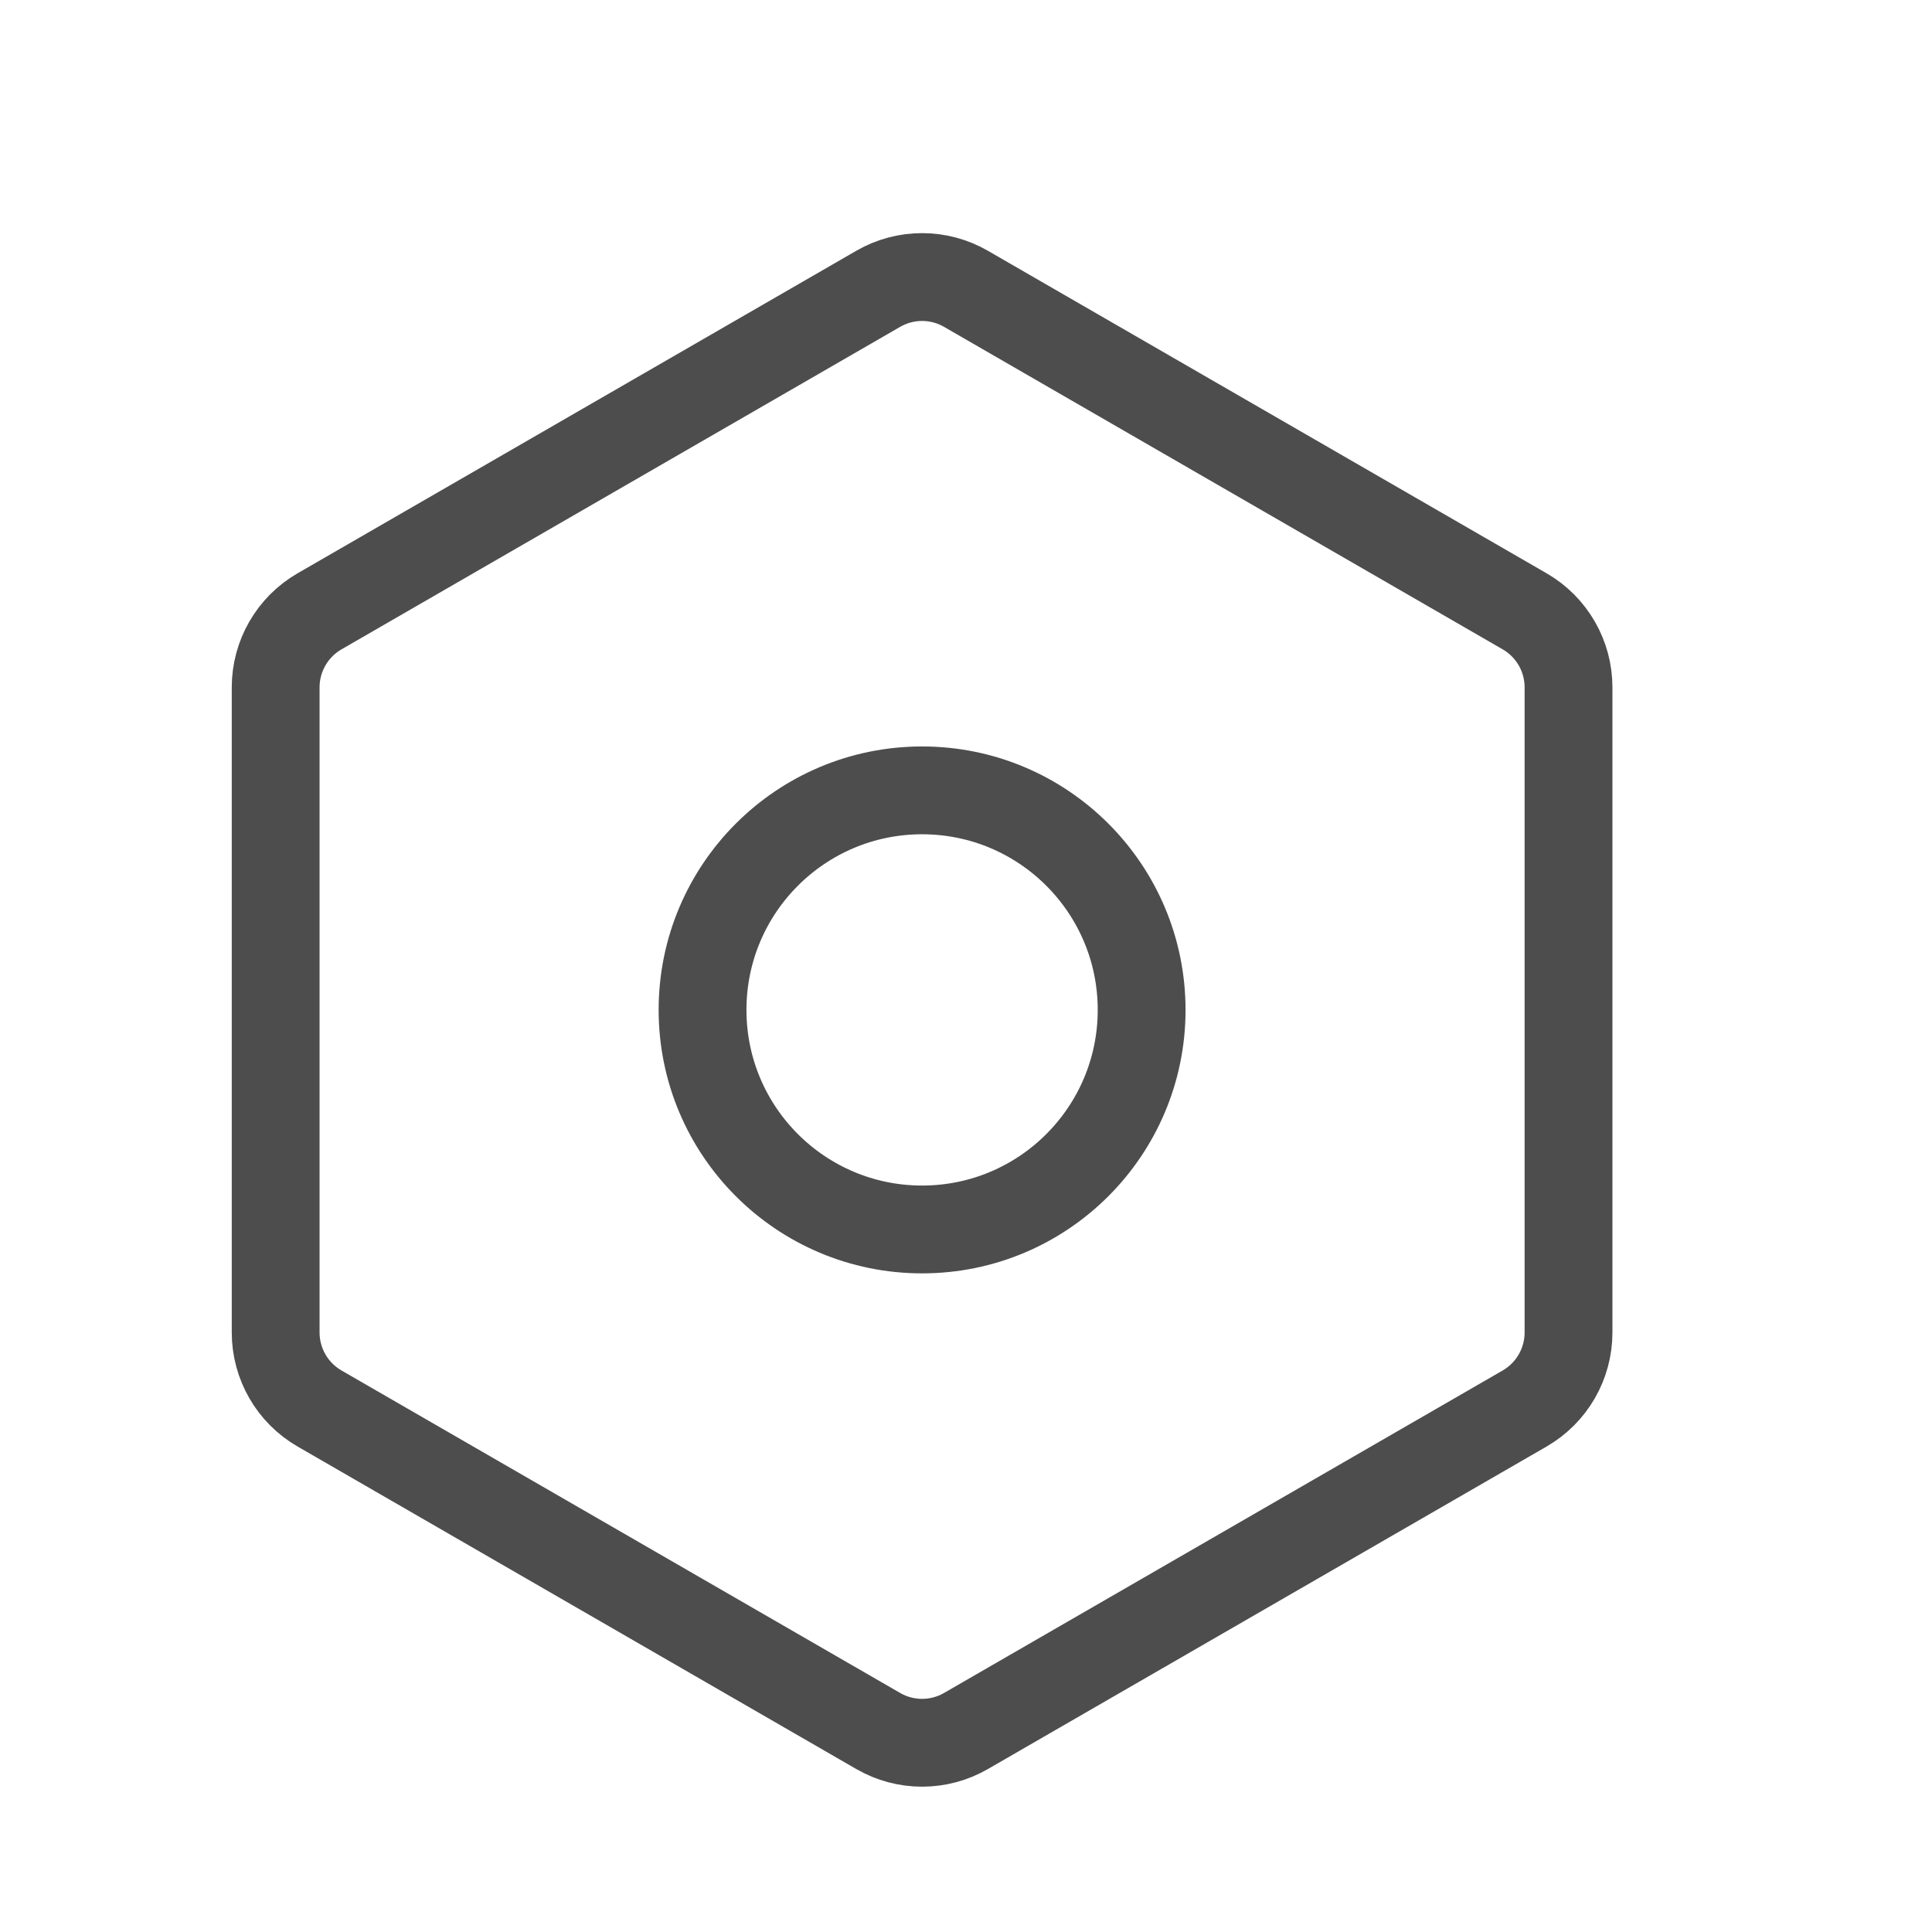
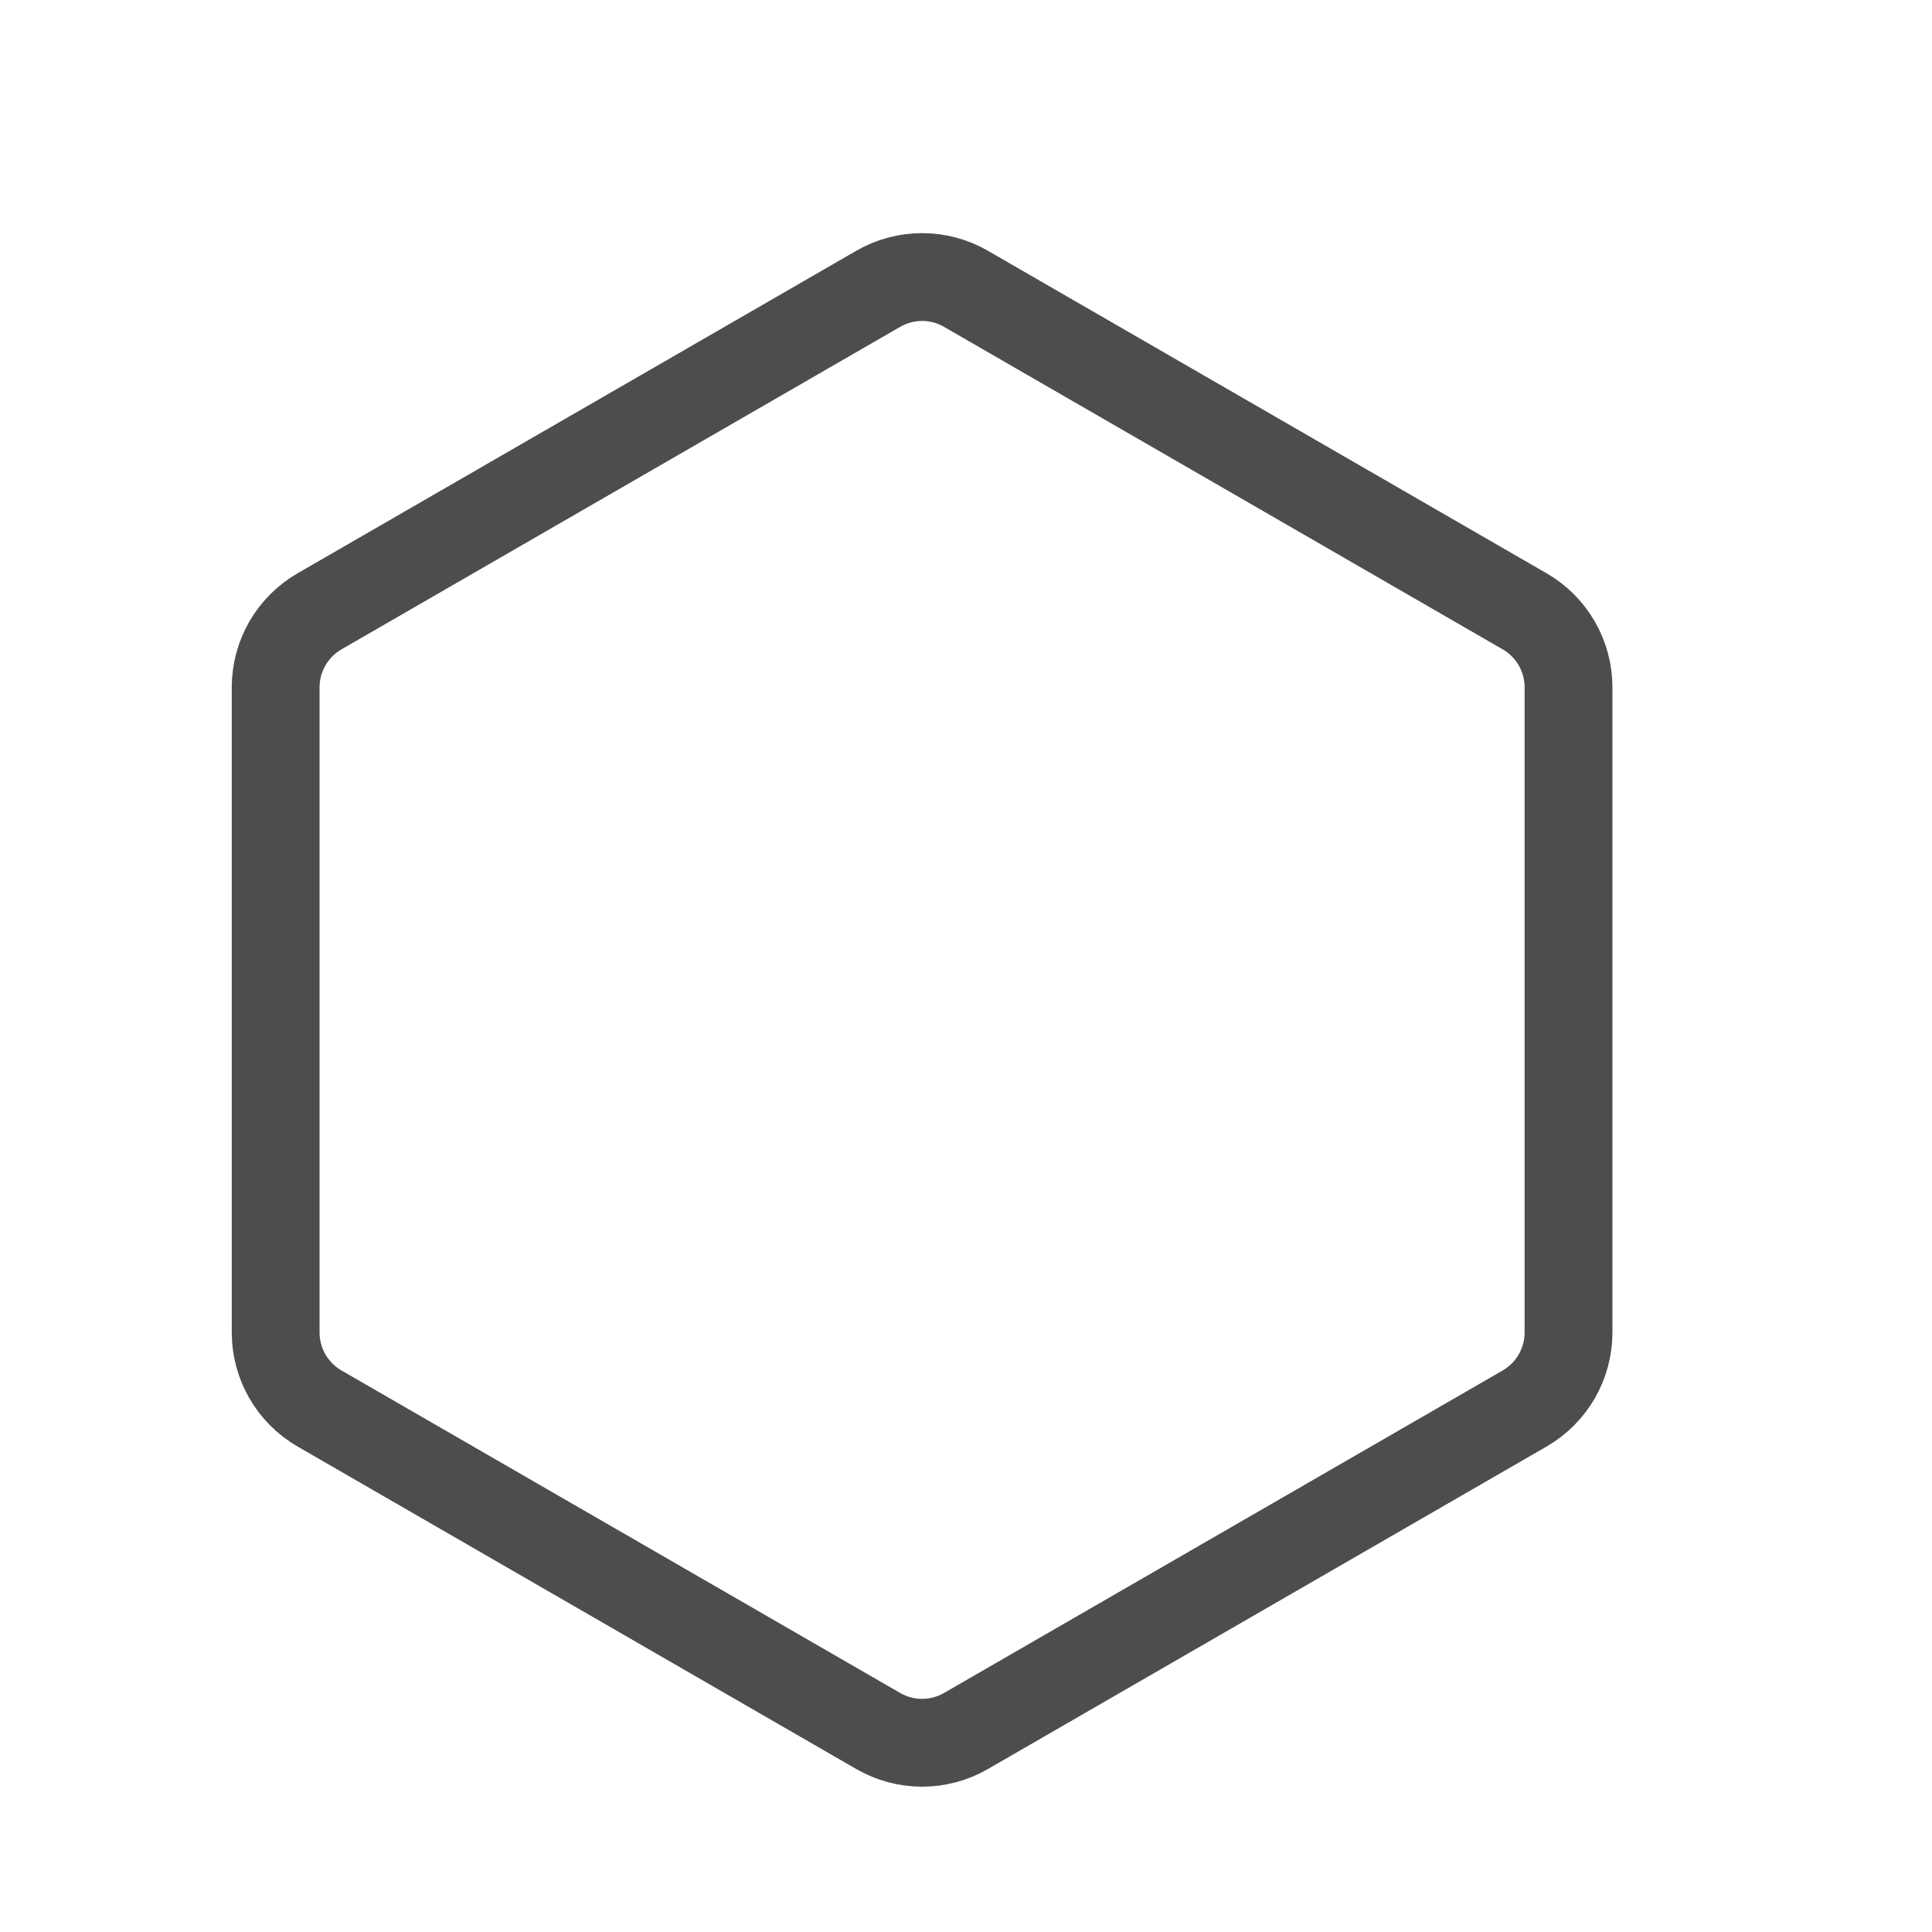
<svg xmlns="http://www.w3.org/2000/svg" width="22" height="22" viewBox="0 0 22 22" fill="none">
  <path d="M10 3.289C10.309 3.11 10.691 3.11 11 3.289L17.361 6.961C17.671 7.14 17.861 7.47 17.861 7.827V15.173C17.861 15.53 17.671 15.86 17.361 16.039L11 19.711C10.691 19.89 10.309 19.89 10 19.711L3.639 16.039C3.329 15.86 3.139 15.53 3.139 15.173V7.827C3.139 7.47 3.329 7.14 3.639 6.961L10 3.289Z" stroke="#4D4D4D" />
-   <circle cx="10.5" cy="11.5" r="2.5" stroke="#4D4D4D" />
</svg>